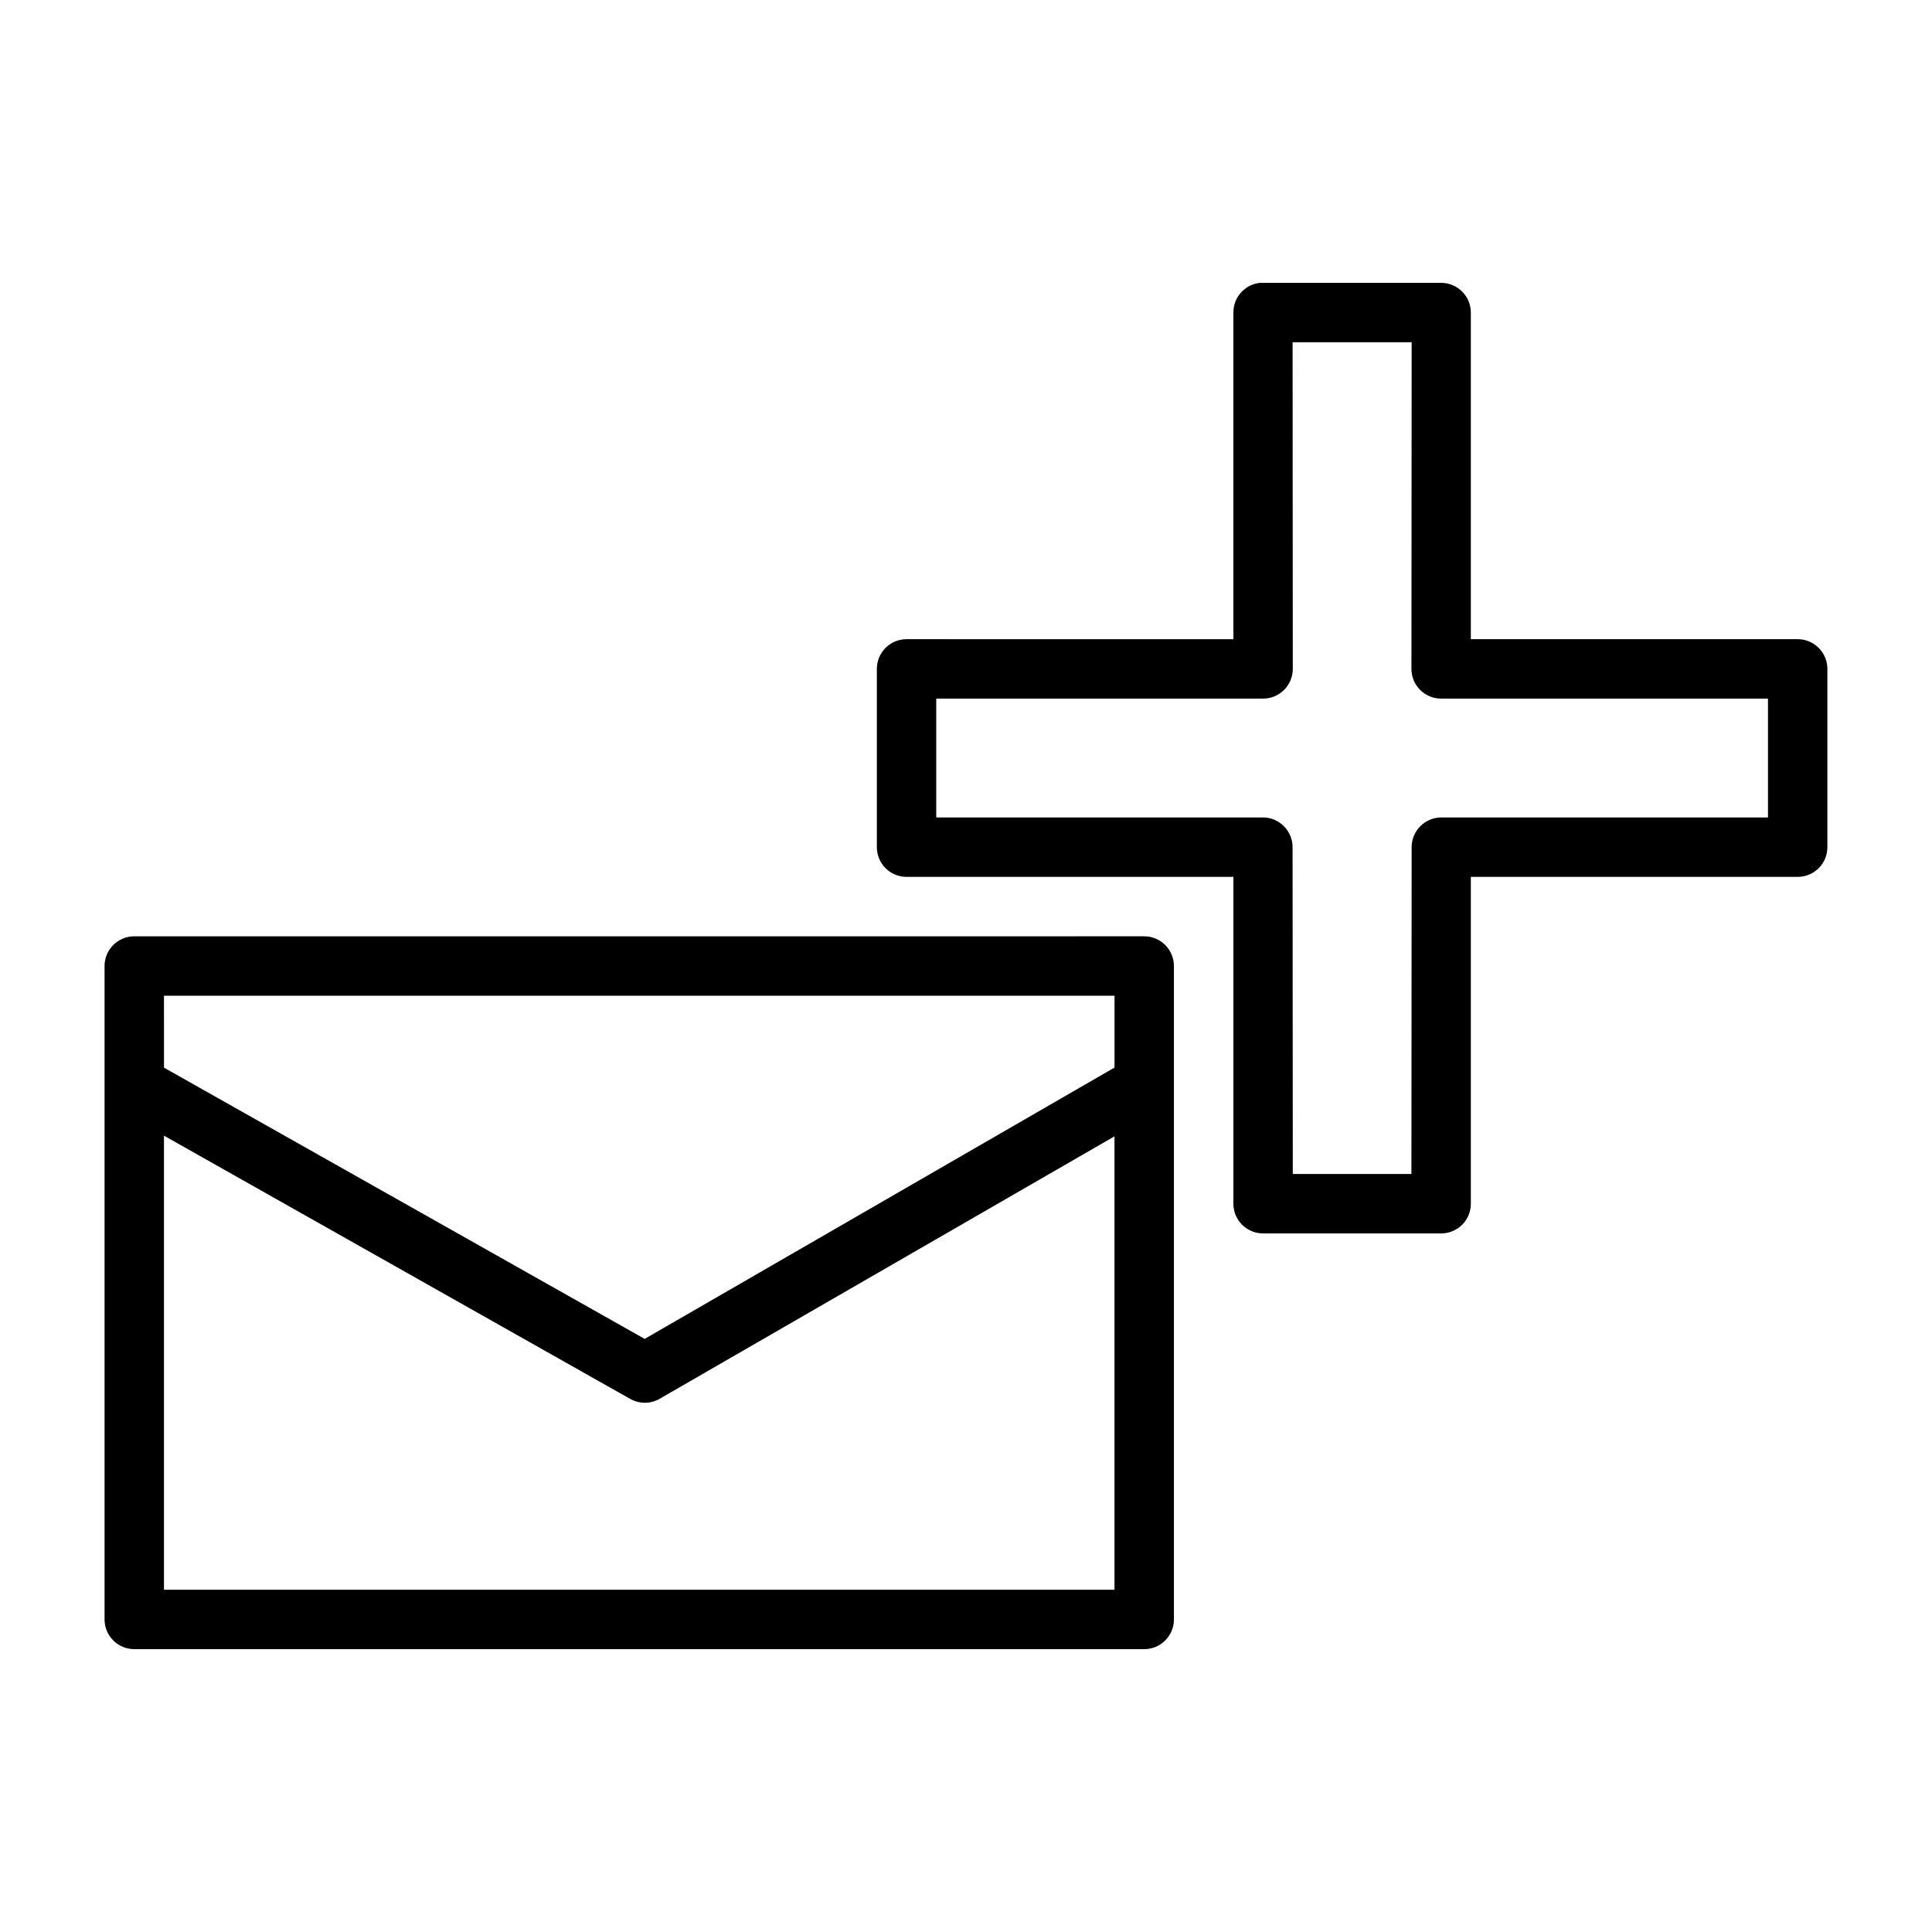
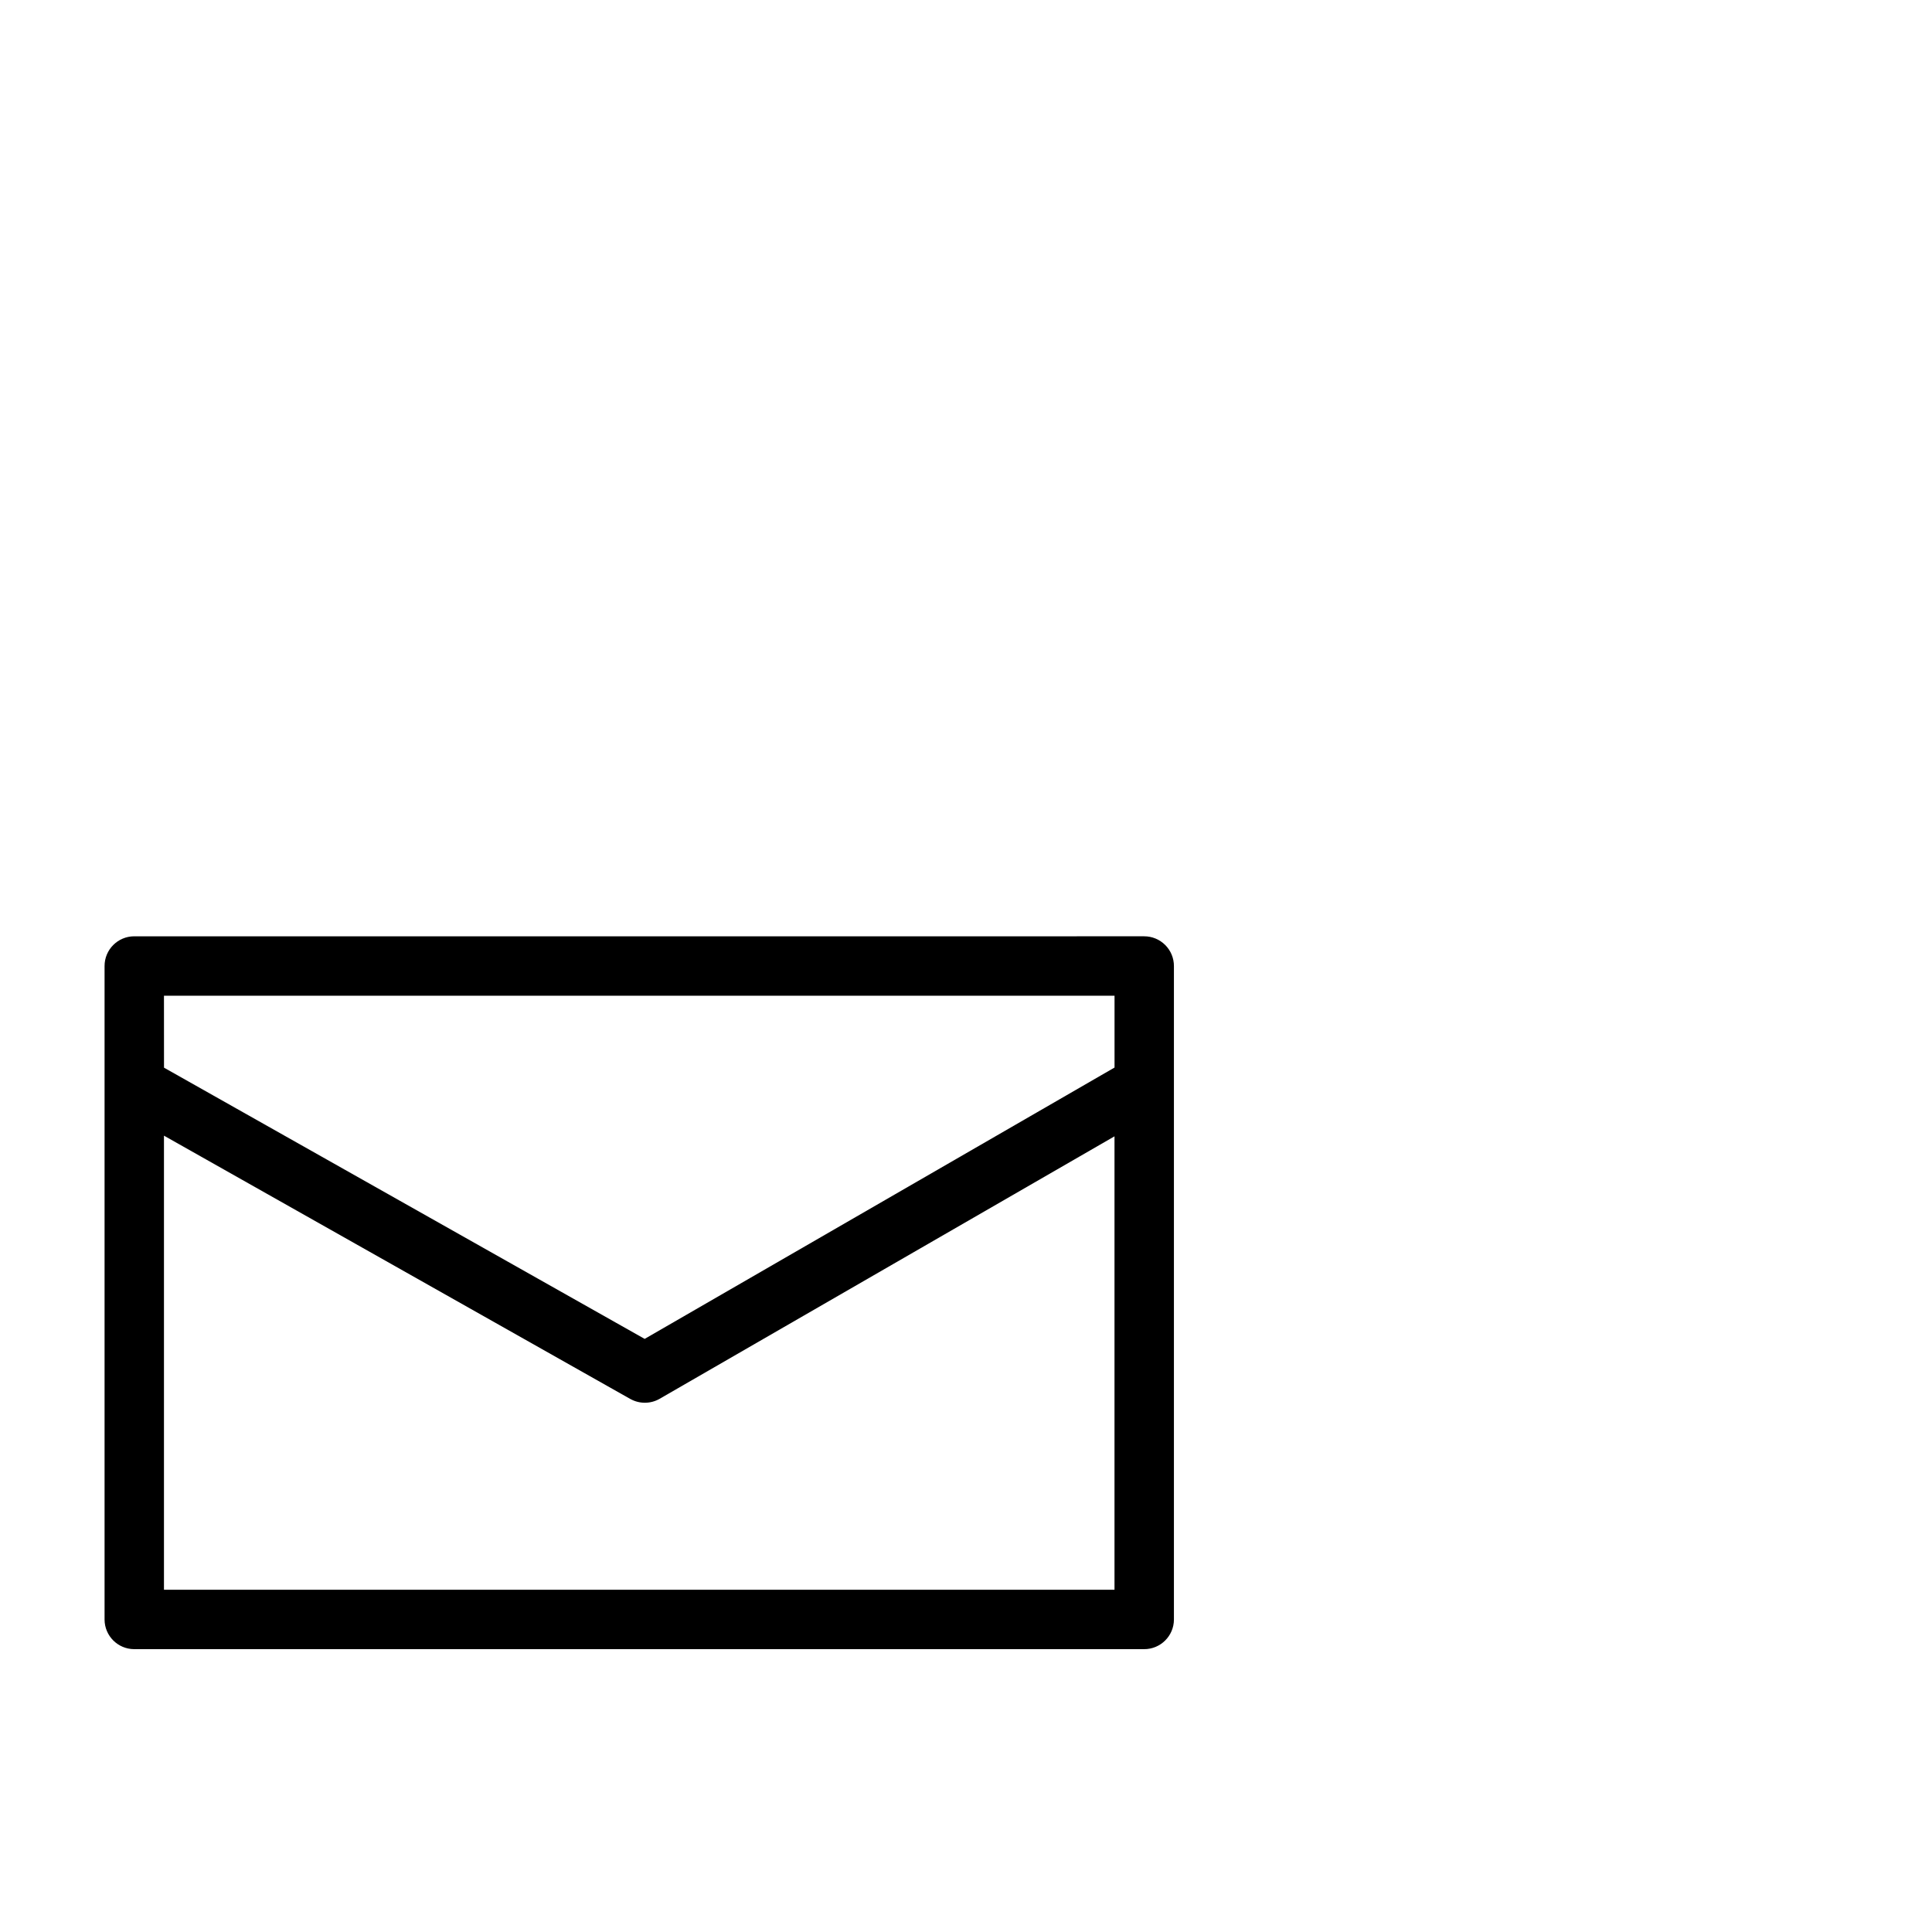
<svg xmlns="http://www.w3.org/2000/svg" fill="#000000" width="800px" height="800px" version="1.1" viewBox="144 144 512 512">
  <g>
    <path d="m179.55 392.13c-4.348 0.016-7.856 3.555-7.84 7.902v173.17c0.016 4.324 3.519 7.824 7.84 7.84h267.65c4.344 0.02 7.883-3.492 7.902-7.84v-173.17c0.008-2.102-0.824-4.113-2.309-5.598s-3.496-2.312-5.594-2.305zm7.902 15.746h251.91v19.035l-124.52 71.91-127.38-71.879zm0 37.086 123.6 69.789v-0.008c2.422 1.352 5.379 1.332 7.781-0.059l120.52-69.543v120.16h-251.9z" />
-     <path d="m477.89 218.96c-4.004 0.43-7.039 3.816-7.031 7.848v86.586l-86.641-0.004c-2.09 0.008-4.09 0.844-5.562 2.328-1.469 1.48-2.293 3.488-2.281 5.574v47.246c0.004 2.09 0.844 4.09 2.324 5.559 1.48 1.473 3.488 2.293 5.578 2.285h86.586v86.586h-0.004c-0.008 2.086 0.816 4.094 2.285 5.578 1.473 1.48 3.473 2.316 5.562 2.324h47.242c2.09-0.008 4.09-0.844 5.562-2.324 1.469-1.484 2.293-3.492 2.281-5.578v-86.586h86.586c2.09 0.008 4.094-0.812 5.578-2.285 1.48-1.469 2.316-3.469 2.324-5.559v-47.246c0.008-2.086-0.812-4.094-2.285-5.574-1.469-1.484-3.469-2.32-5.559-2.328h-86.645v-86.586 0.004c-0.012-4.328-3.516-7.832-7.844-7.848h-47.242c-0.273-0.012-0.543-0.012-0.816 0zm8.66 15.746h31.555l-0.059 86.586c0.004 2.09 0.84 4.09 2.324 5.562 1.48 1.473 3.488 2.293 5.578 2.285h86.586v31.496h-86.586c-2.09 0.004-4.09 0.844-5.562 2.324-1.469 1.484-2.293 3.488-2.285 5.578l-0.059 86.586h-31.438l-0.059-86.586c0.008-2.09-0.812-4.094-2.285-5.578-1.473-1.48-3.473-2.32-5.559-2.324h-86.586v-31.496h86.586c2.086 0.008 4.094-0.812 5.574-2.285 1.484-1.473 2.32-3.473 2.328-5.562z" />
  </g>
</svg>